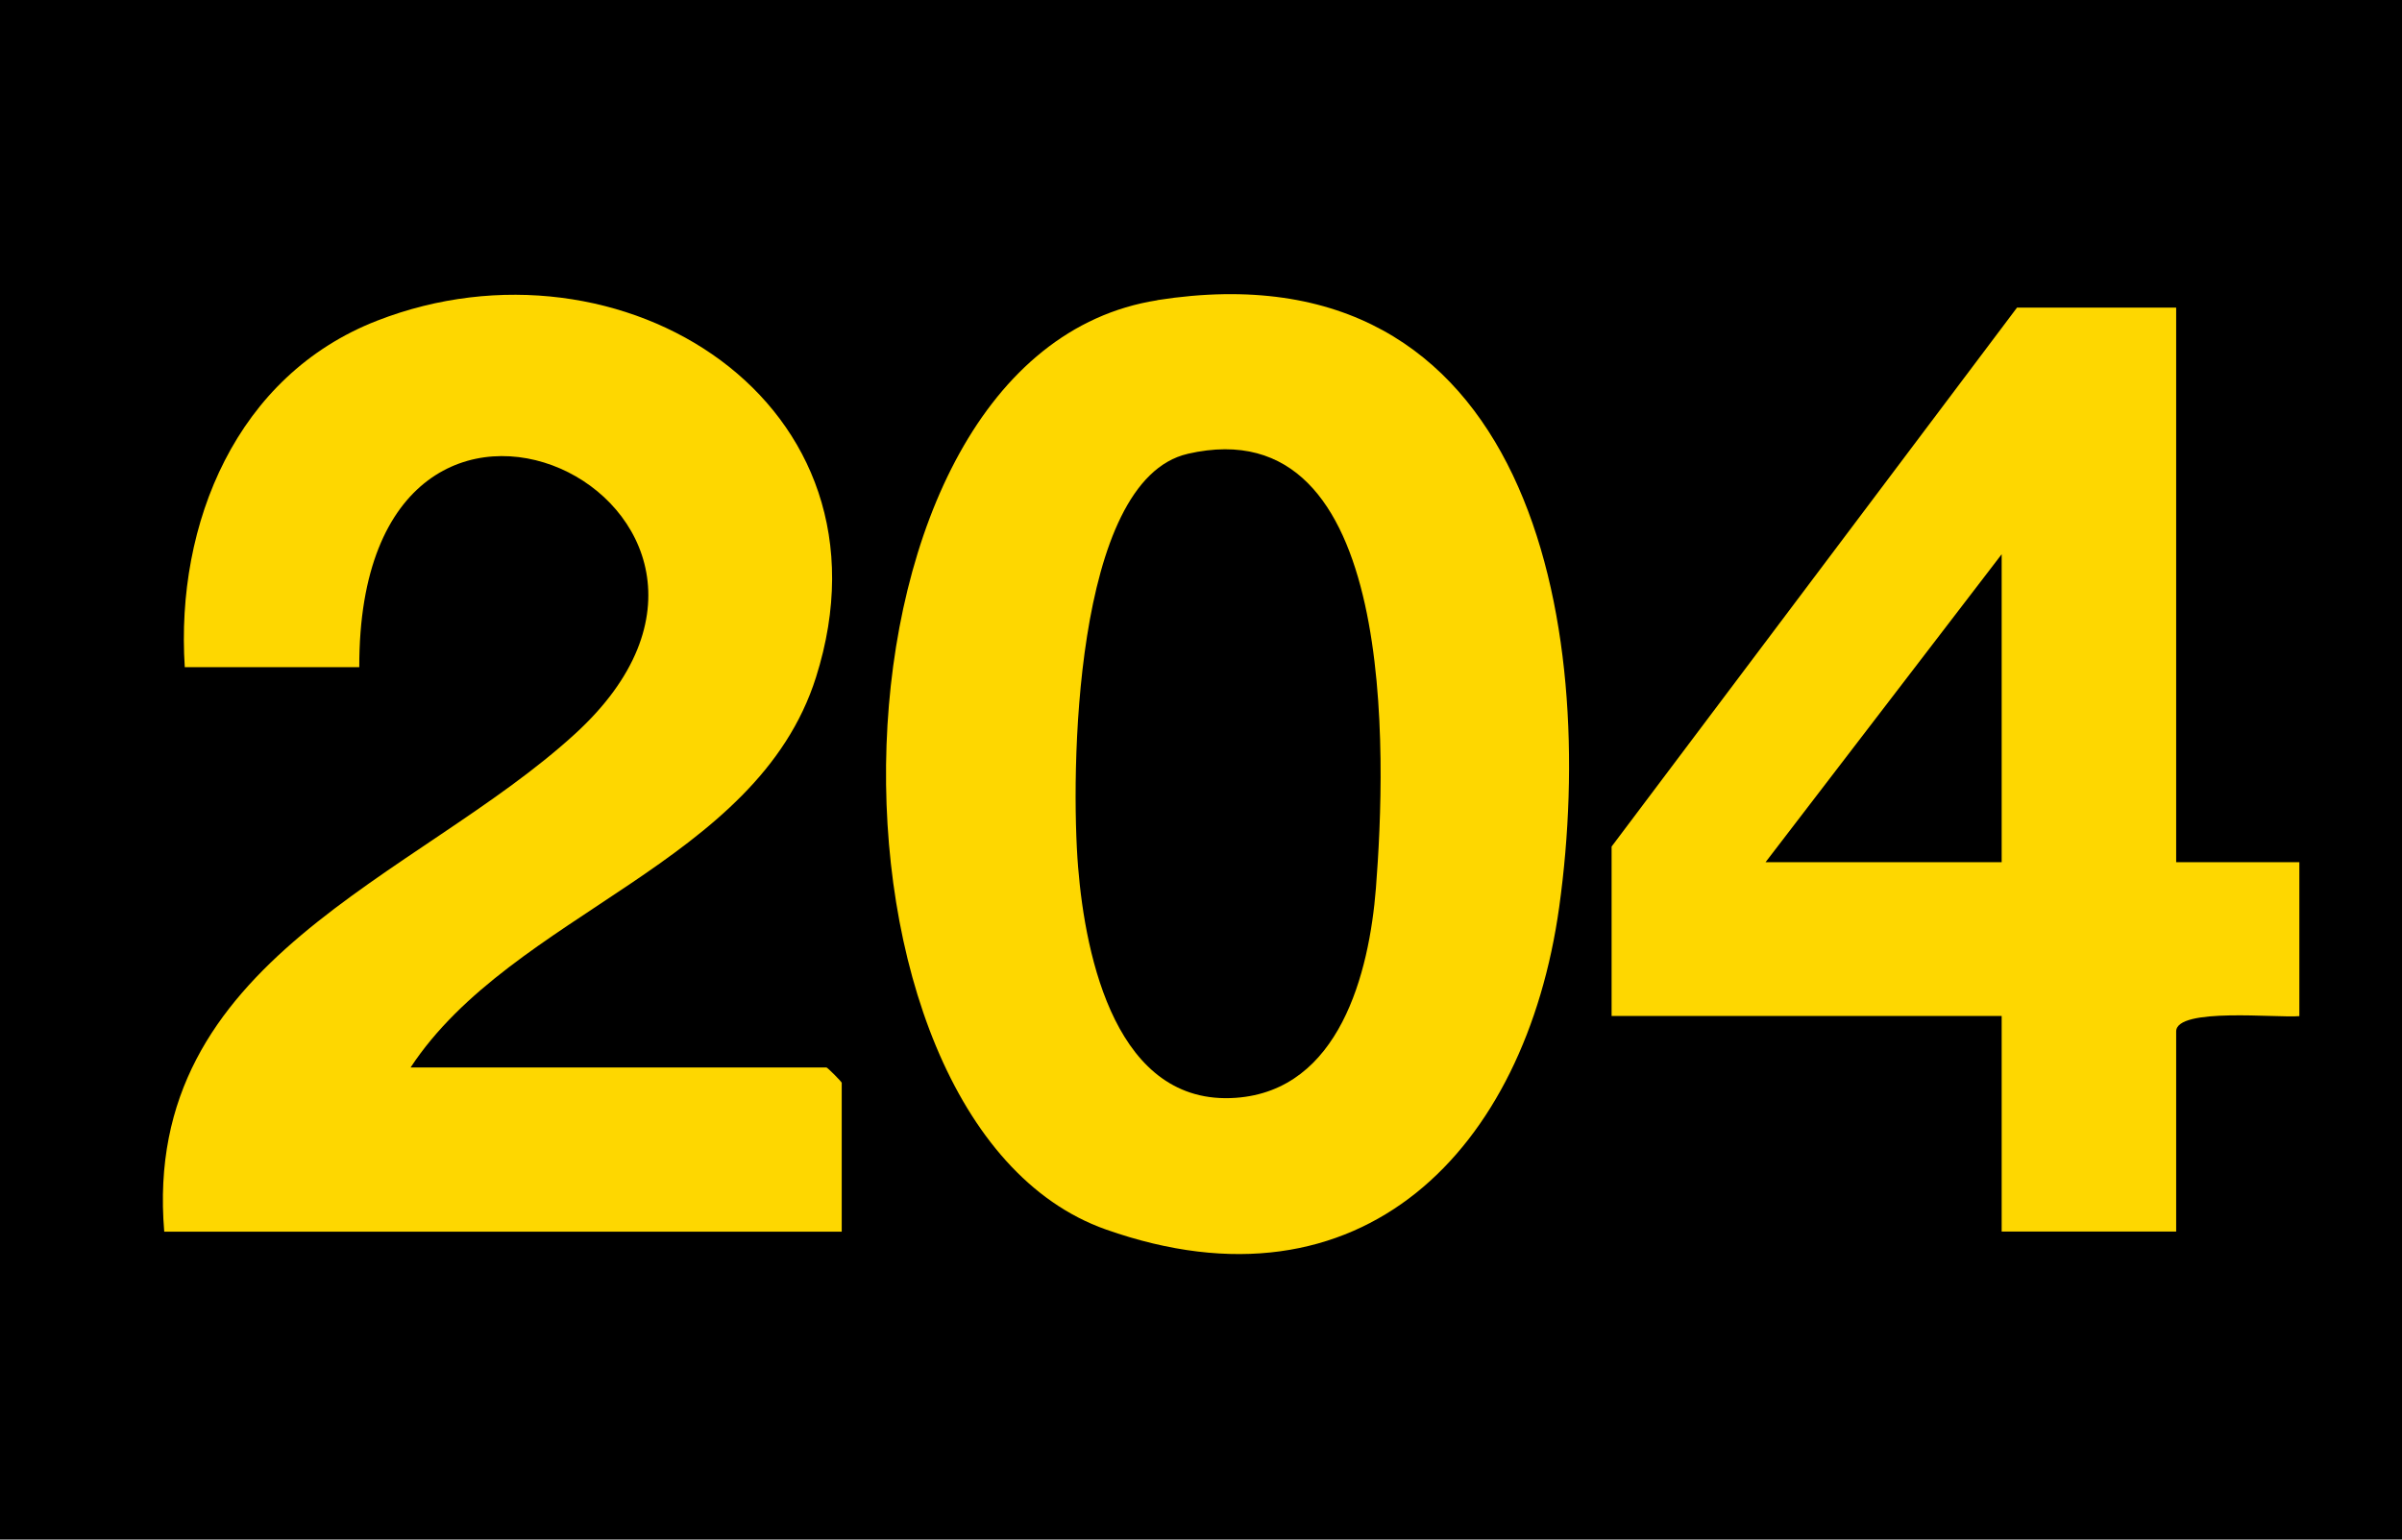
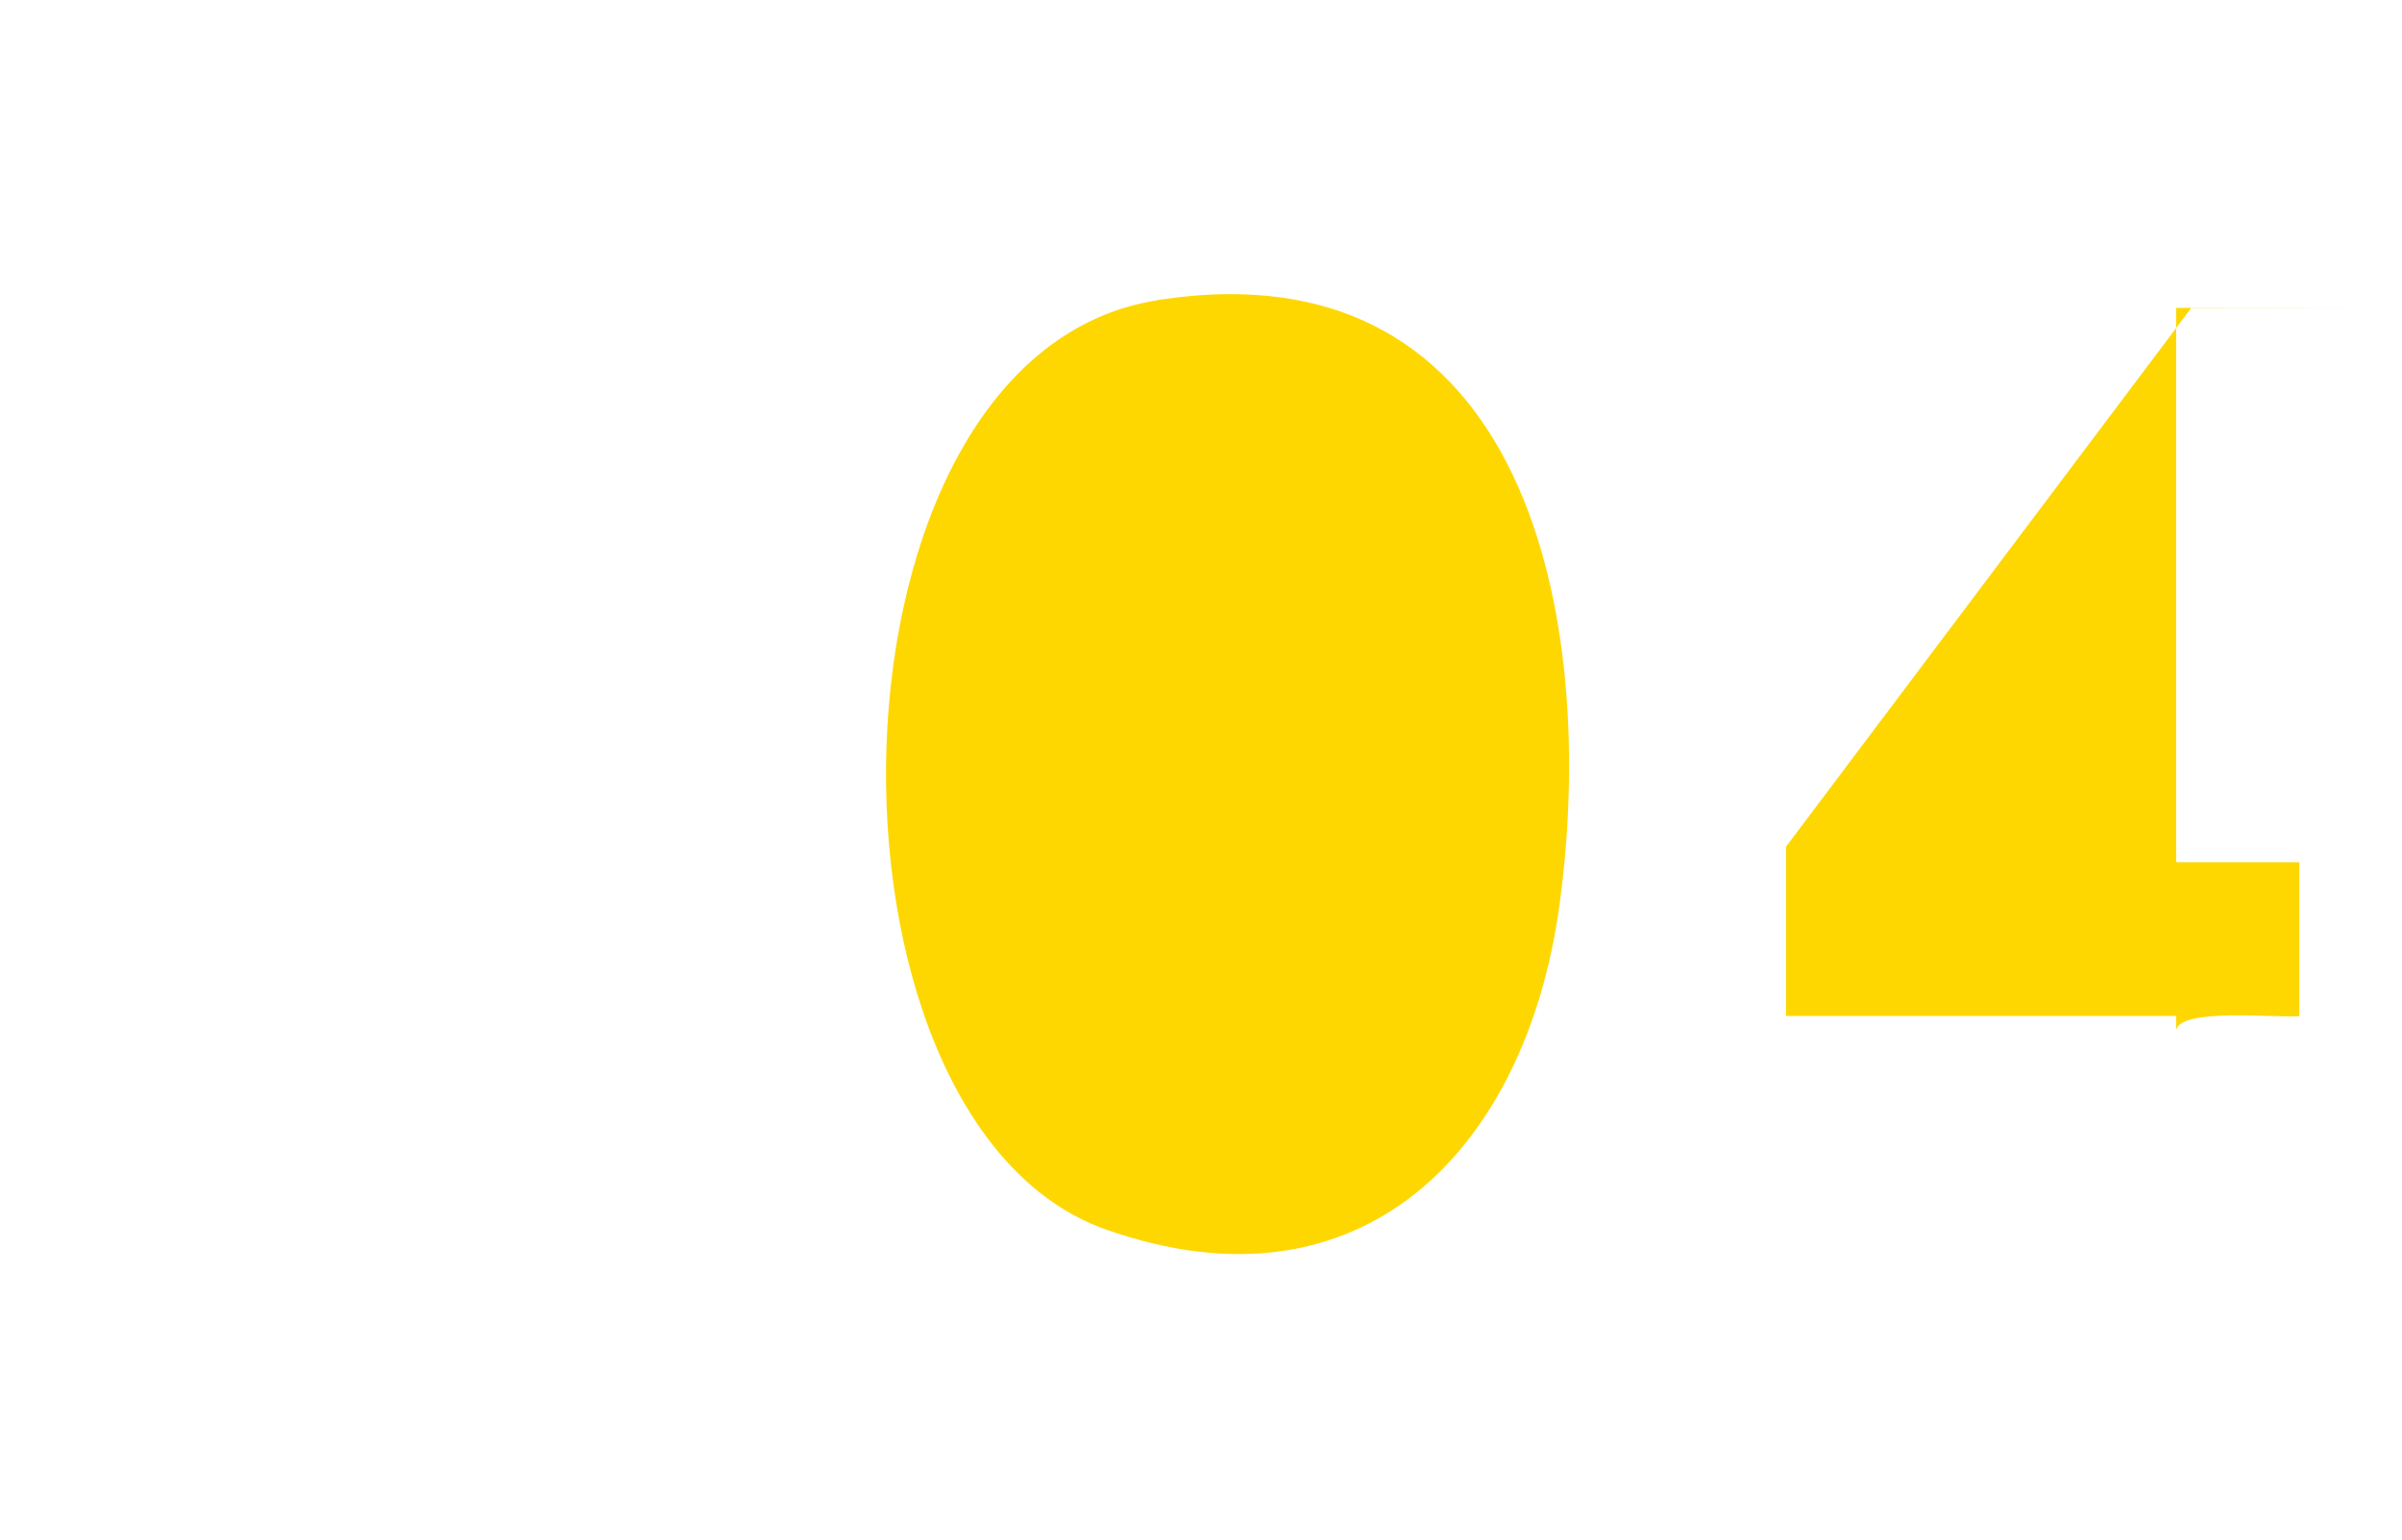
<svg xmlns="http://www.w3.org/2000/svg" id="Layer_1" data-name="Layer 1" viewBox="0 0 175.5 112.5">
-   <rect width="175.5" height="112.5" />
  <path d="M84.56,21.93c27.21-4.26,32.26,23.55,29.36,44.36-2.47,17.68-14.39,30.16-33.12,23.55-22.32-7.88-21.67-63.92,3.76-67.9Z" style="fill: #fed700;" />
-   <path d="M13.5,48.75c-.68-10.5,3.79-21.33,14.06-25.32,17.84-6.94,38.41,6,32.06,26.06-4.33,13.69-22.15,17.17-29.62,28.51h30.38c.08,0,1.12,1.05,1.12,1.12v10.88H12c-1.68-19.93,18.38-25.74,30.01-36.37,18.21-16.64-15.82-33.45-15.76-4.88h-12.75Z" style="fill: #fed700;" />
-   <path d="M159,22.5v40.5h9v11.25c-1.6.15-9-.66-9,1.12v14.62h-12.75v-15.75h-28.5v-12.38l29.62-39.38h11.62Z" style="fill: #fed700;" />
-   <path d="M86.78,33.16c15.45-3.54,14.49,22.28,13.75,31.74-.49,6.19-2.65,14.78-10.24,15.32-8.71.62-10.98-10.22-11.52-16.86s-.39-28.28,8.02-30.2Z" />
-   <polygon points="146.25 63 129 63 146.25 40.5 146.25 63" />
+   <path d="M159,22.5v40.5h9v11.25c-1.6.15-9-.66-9,1.12v14.62v-15.75h-28.5v-12.38l29.62-39.38h11.62Z" style="fill: #fed700;" />
</svg>